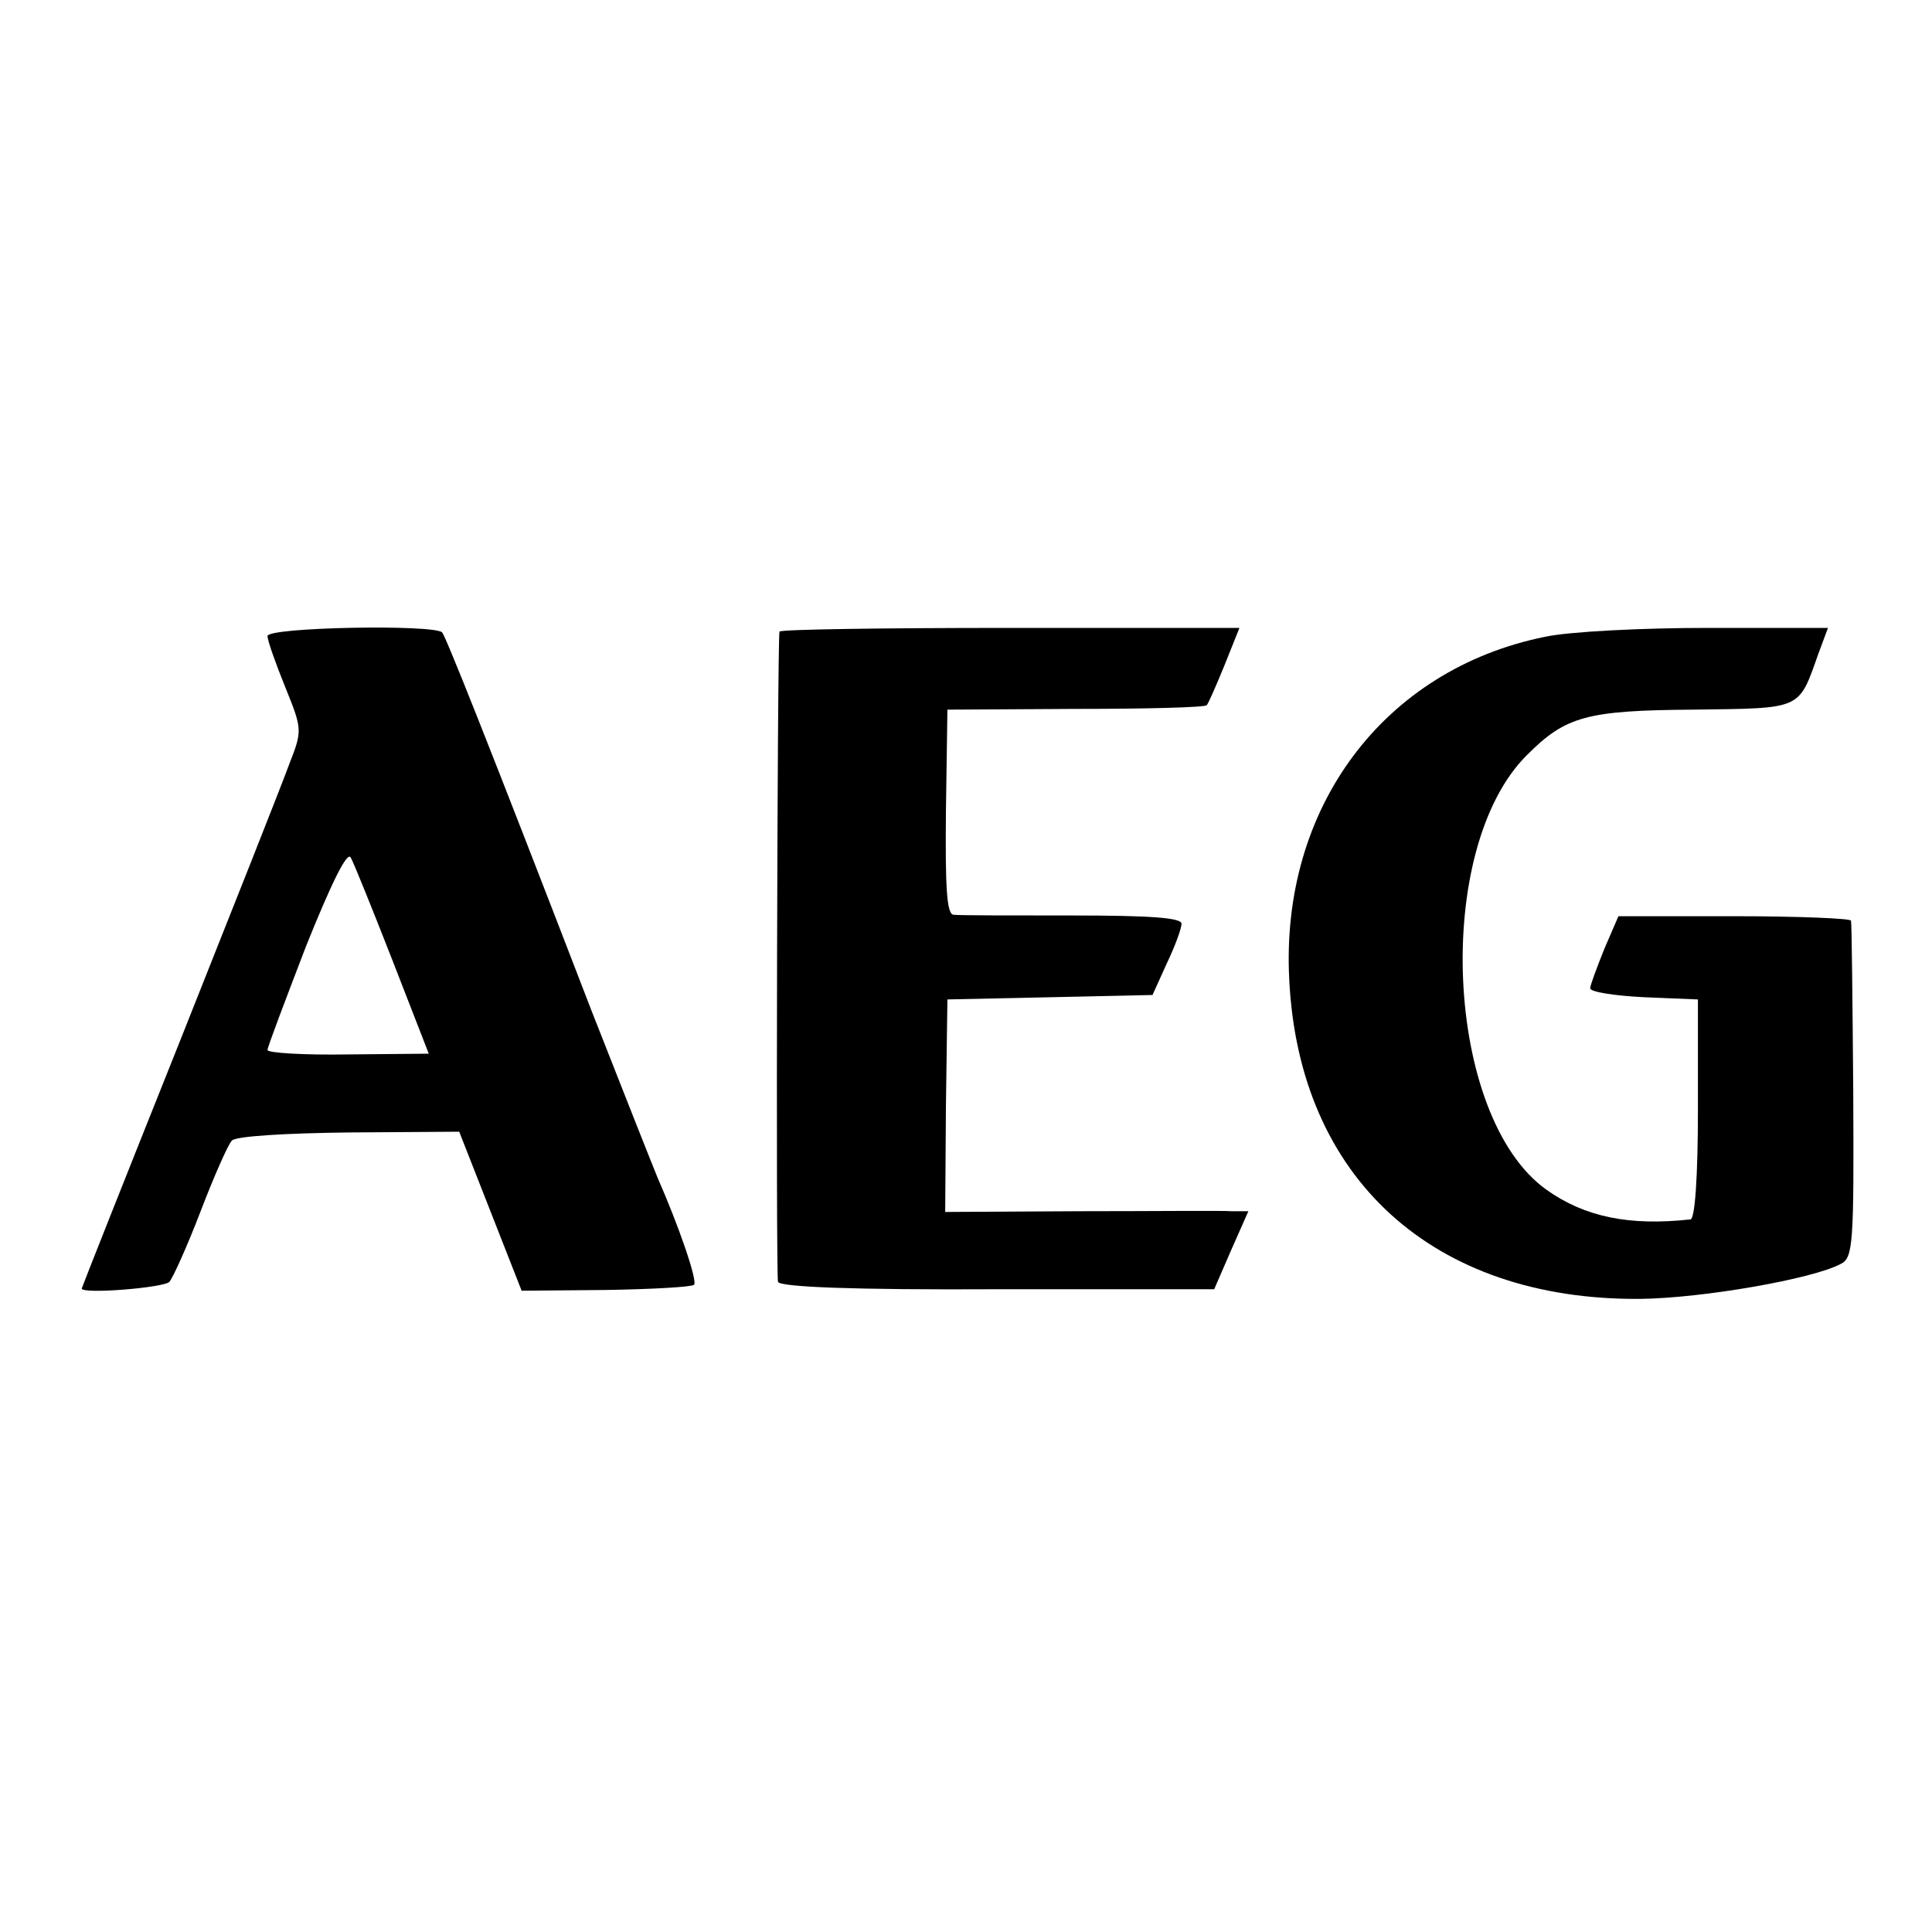
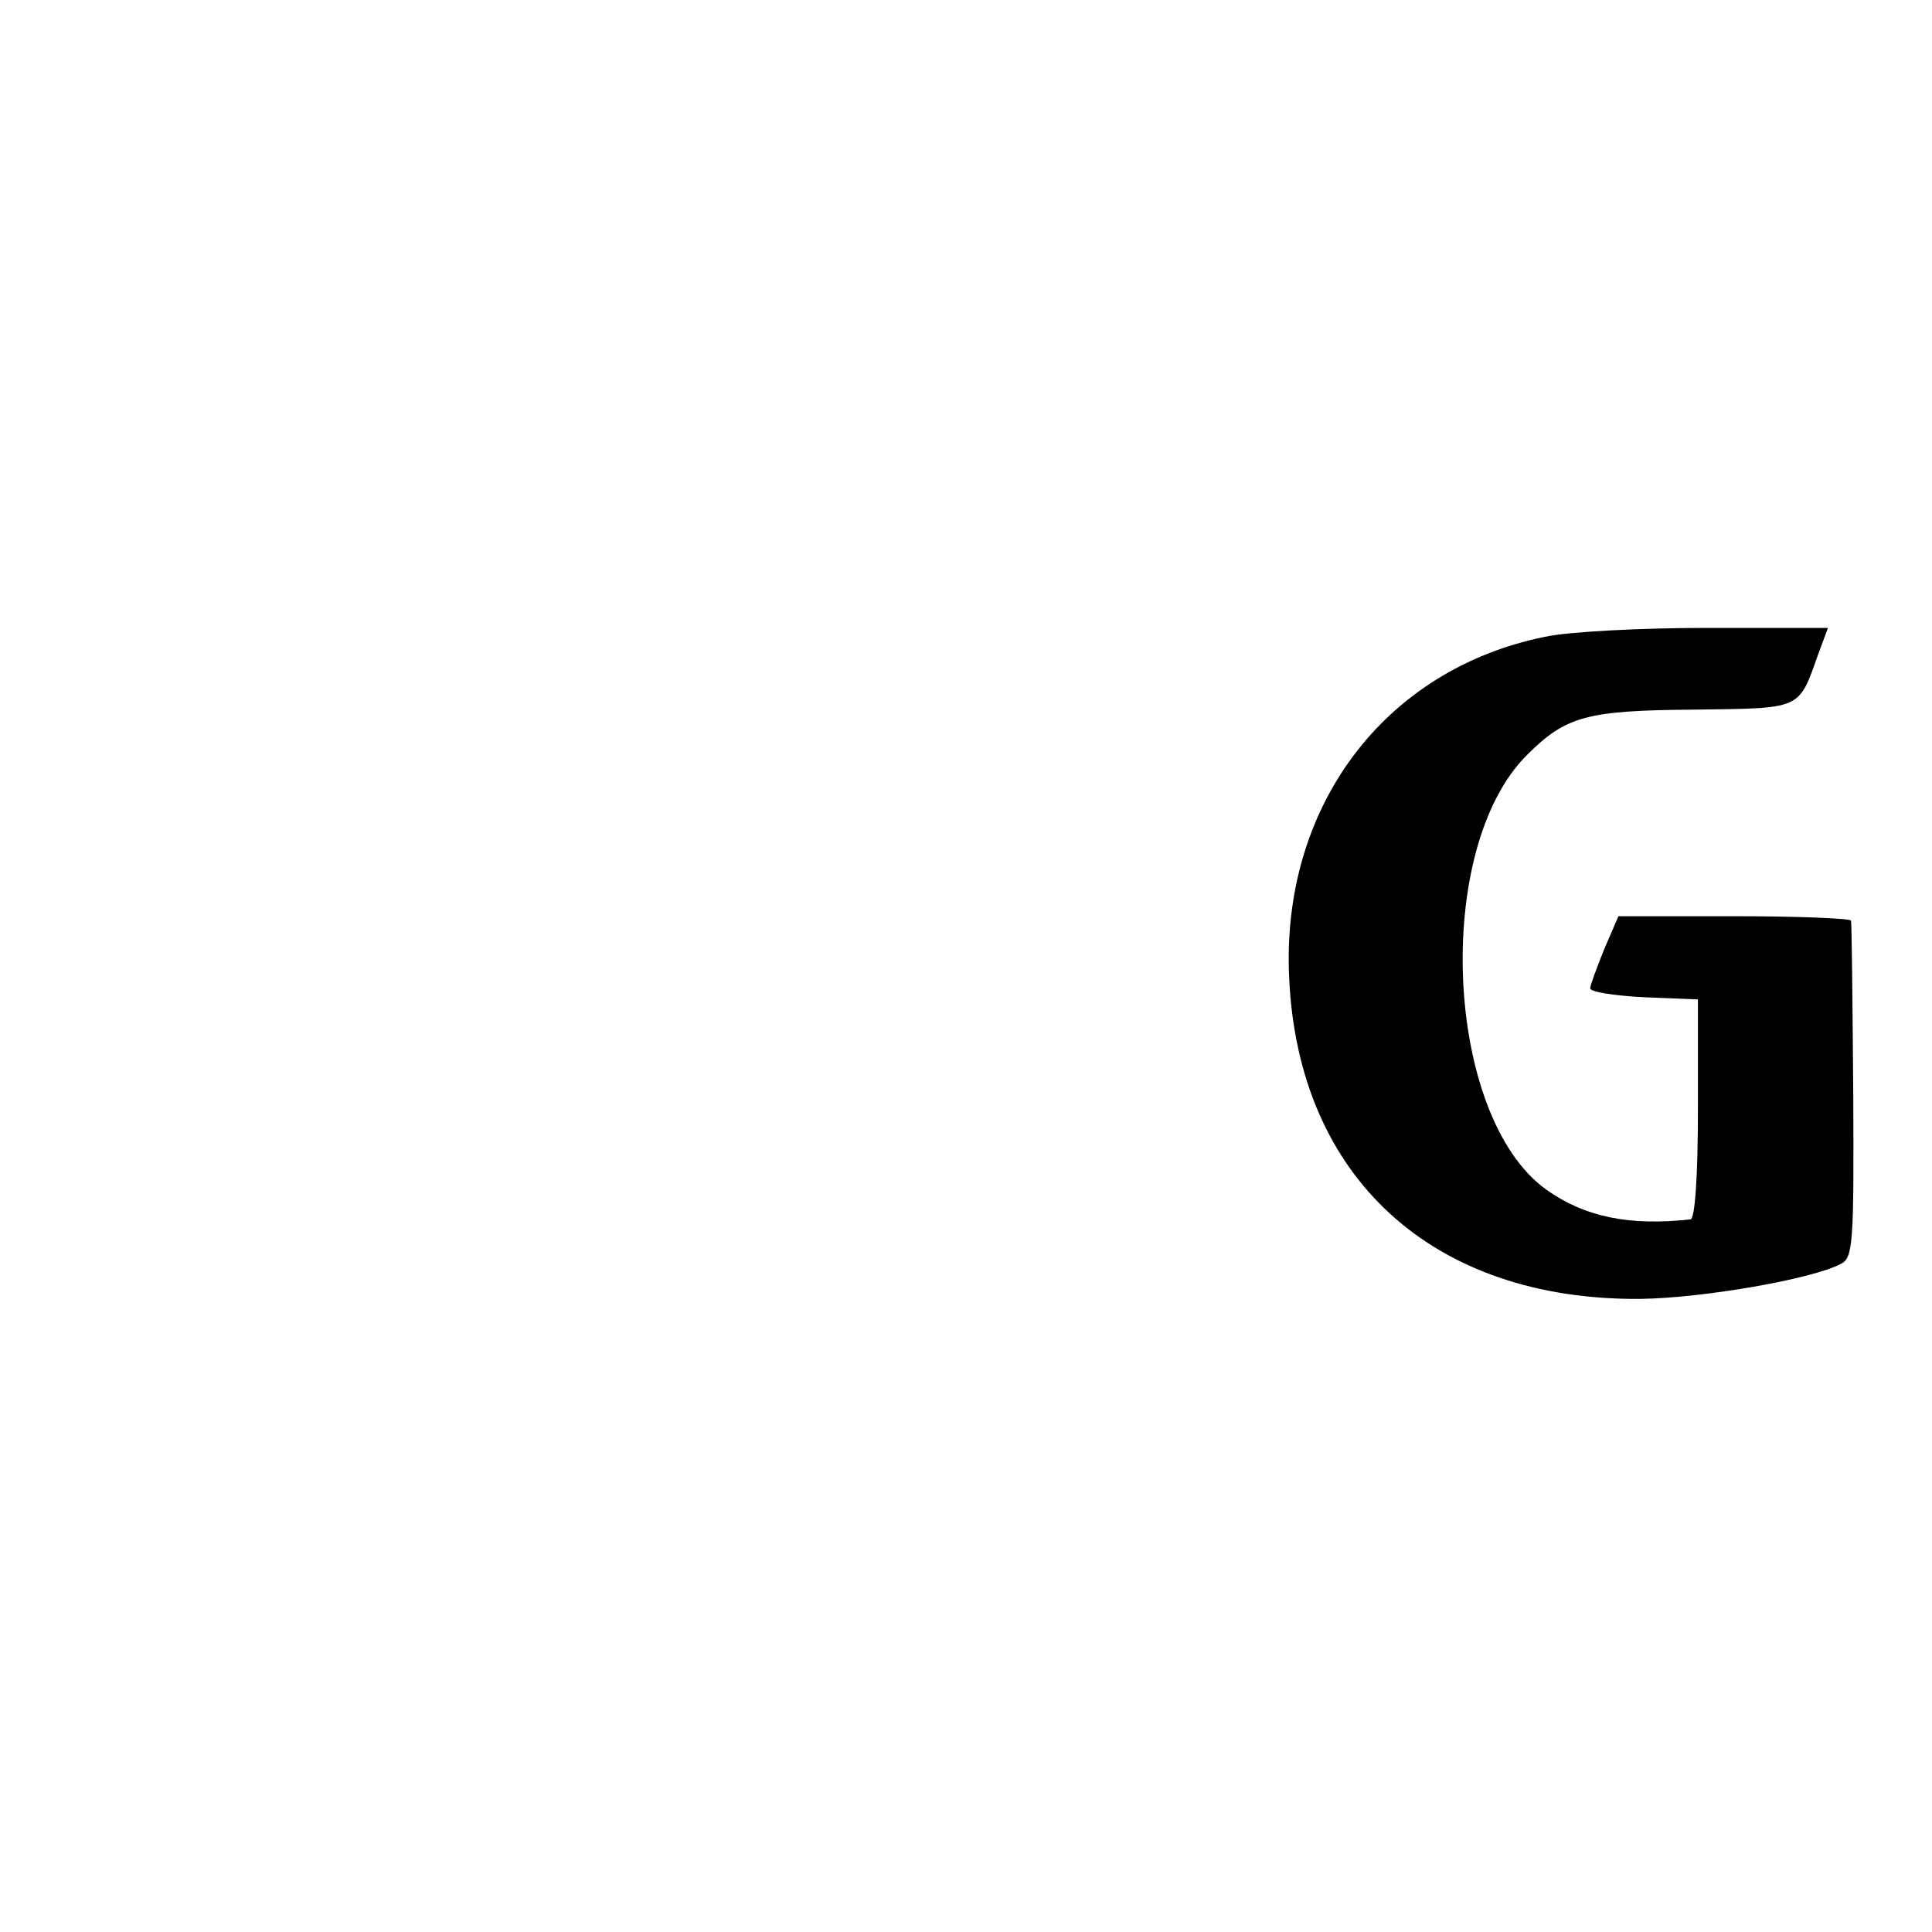
<svg xmlns="http://www.w3.org/2000/svg" version="1.0" width="260pt" height="260pt" viewBox="0 0 260 260" preserveAspectRatio="xMidYMid meet">
  <g transform="translate(0,260) scale(0.1,-0.1)" fill="#000000" stroke="none">
-     <path d="M360 1744 c0 -6 11 -37 24 -69 23 -57 23 -58 5 -104 -9 -25 -76 -194 -148 -375 -72 -180 -131 -329 -131 -330 0 -8 111 1 118 9 5 6 24 48 42 95 18 47 37 90 42 95 5 6 72 10 158 11 l148 1 42 -107 42 -107 113 1 c62 1 116 4 119 7 5 5 -20 78 -49 144 -7 17 -47 118 -89 225 -141 366 -196 503 -201 509 -12 11 -235 7 -235 -5z m168 -436 l49 -126 -108 -1 c-60 -1 -109 2 -109 6 0 4 24 67 52 140 33 82 55 128 60 119 4 -7 29 -69 56 -138z" />
-     <path d="M1049 1750 c-3 -13 -5 -866 -2 -875 2 -7 102 -11 295 -10 l292 0 23 53 23 52 -23 0 c-12 1 -104 0 -204 0 l-181 -1 1 143 2 143 138 3 138 3 19 42 c11 23 20 47 20 54 0 8 -43 11 -147 11 -82 0 -153 0 -160 1 -9 1 -11 38 -10 139 l2 137 172 1 c95 0 175 2 177 5 2 2 13 27 24 54 l20 50 -309 0 c-170 0 -310 -2 -310 -5z" />
    <path d="M2079 1743 c-217 -44 -356 -230 -344 -461 13 -268 194 -432 472 -430 85 1 233 27 270 47 17 8 18 27 17 233 -1 122 -2 226 -3 229 0 3 -71 6 -157 6 l-156 0 -19 -44 c-10 -25 -19 -49 -19 -53 0 -5 33 -10 72 -12 l73 -3 0 -147 c0 -92 -4 -148 -10 -149 -82 -9 -142 3 -194 40 -137 98 -153 459 -26 585 52 52 80 60 224 61 147 2 141 -1 168 75 7 19 13 35 13 35 0 0 -73 0 -162 0 -89 0 -187 -5 -219 -12z" />
  </g>
</svg>